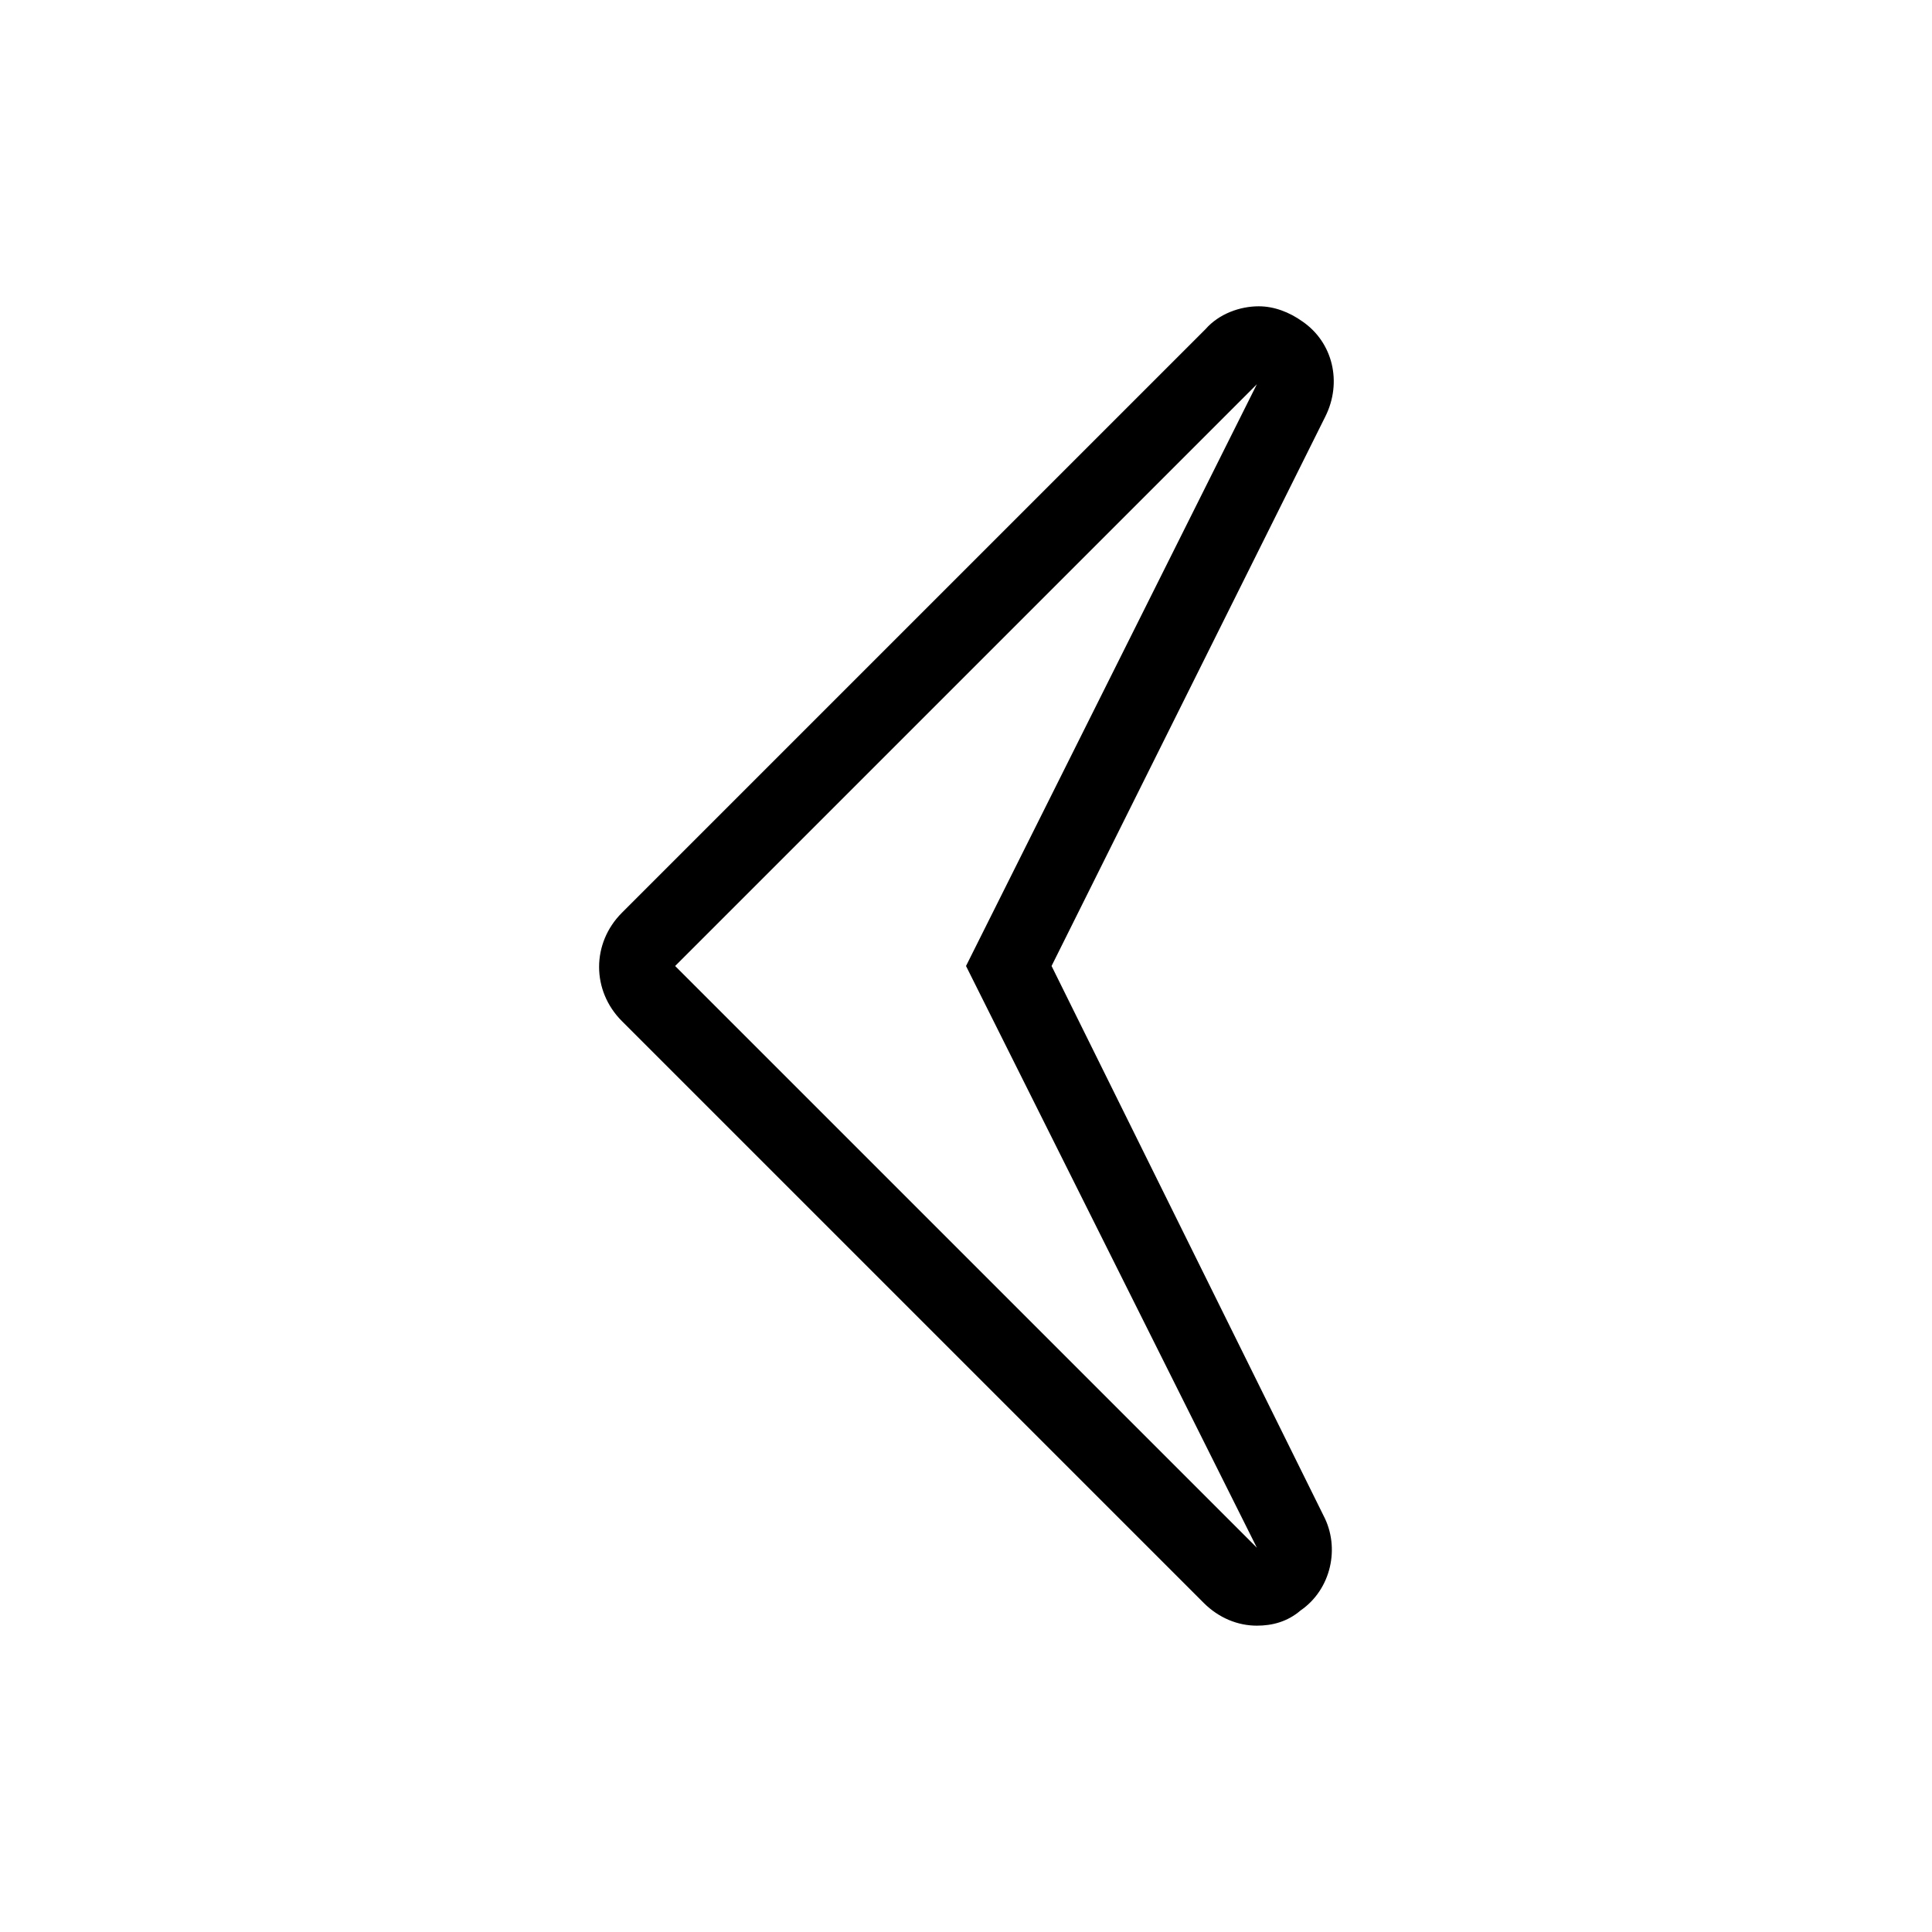
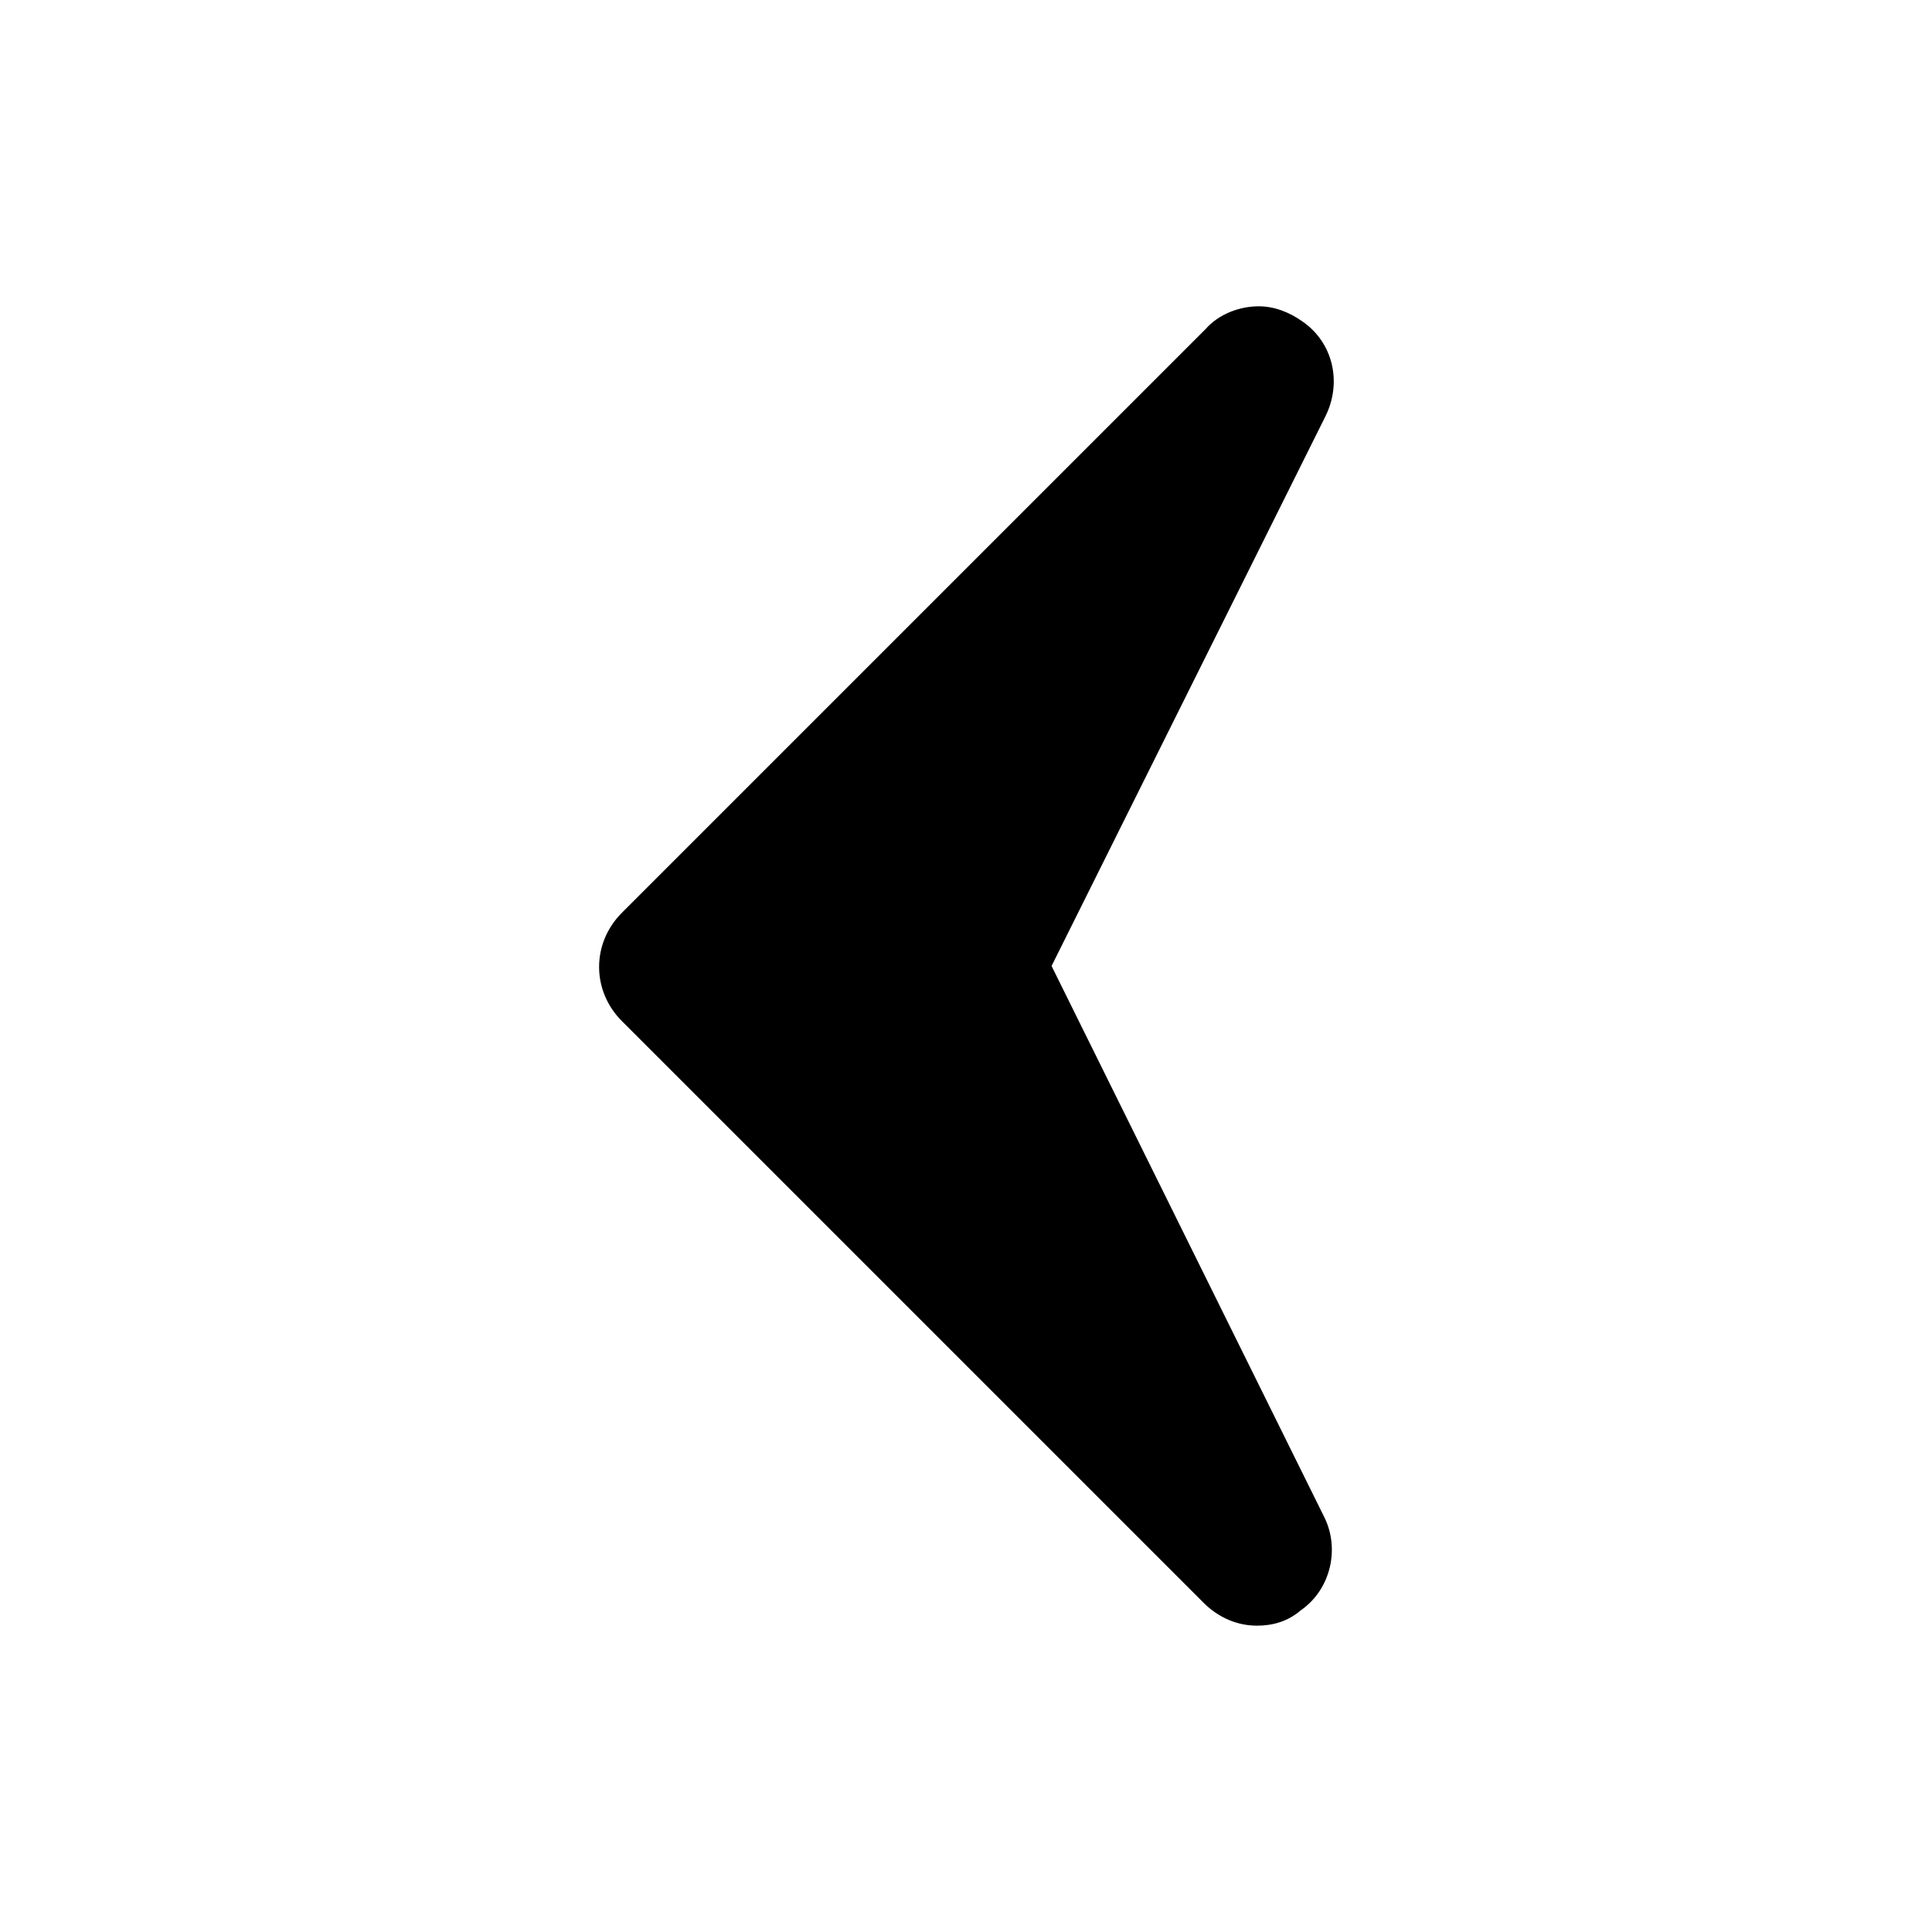
<svg xmlns="http://www.w3.org/2000/svg" fill="#000000" width="800px" height="800px" version="1.1" viewBox="144 144 512 512">
-   <path d="m462.98 568.77c4.031 4.031 9.07 6.047 14.105 6.047 4.031 0 8.062-1.008 11.586-4.031 8.062-5.543 10.578-16.625 6.047-25.191l-72.043-145.6 72.547-145.6c4.535-9.07 2.016-19.648-6.047-25.191-3.527-2.519-7.559-4.031-11.586-4.031-5.039 0-10.578 2.016-14.105 6.047l-154.67 154.67c-8.062 8.062-8.062 20.656 0 28.719zm14.105-322.94-77.082 154.17 77.082 154.16-154.17-154.16z" />
+   <path d="m462.98 568.77c4.031 4.031 9.07 6.047 14.105 6.047 4.031 0 8.062-1.008 11.586-4.031 8.062-5.543 10.578-16.625 6.047-25.191l-72.043-145.6 72.547-145.6c4.535-9.07 2.016-19.648-6.047-25.191-3.527-2.519-7.559-4.031-11.586-4.031-5.039 0-10.578 2.016-14.105 6.047l-154.67 154.67c-8.062 8.062-8.062 20.656 0 28.719zz" />
</svg>